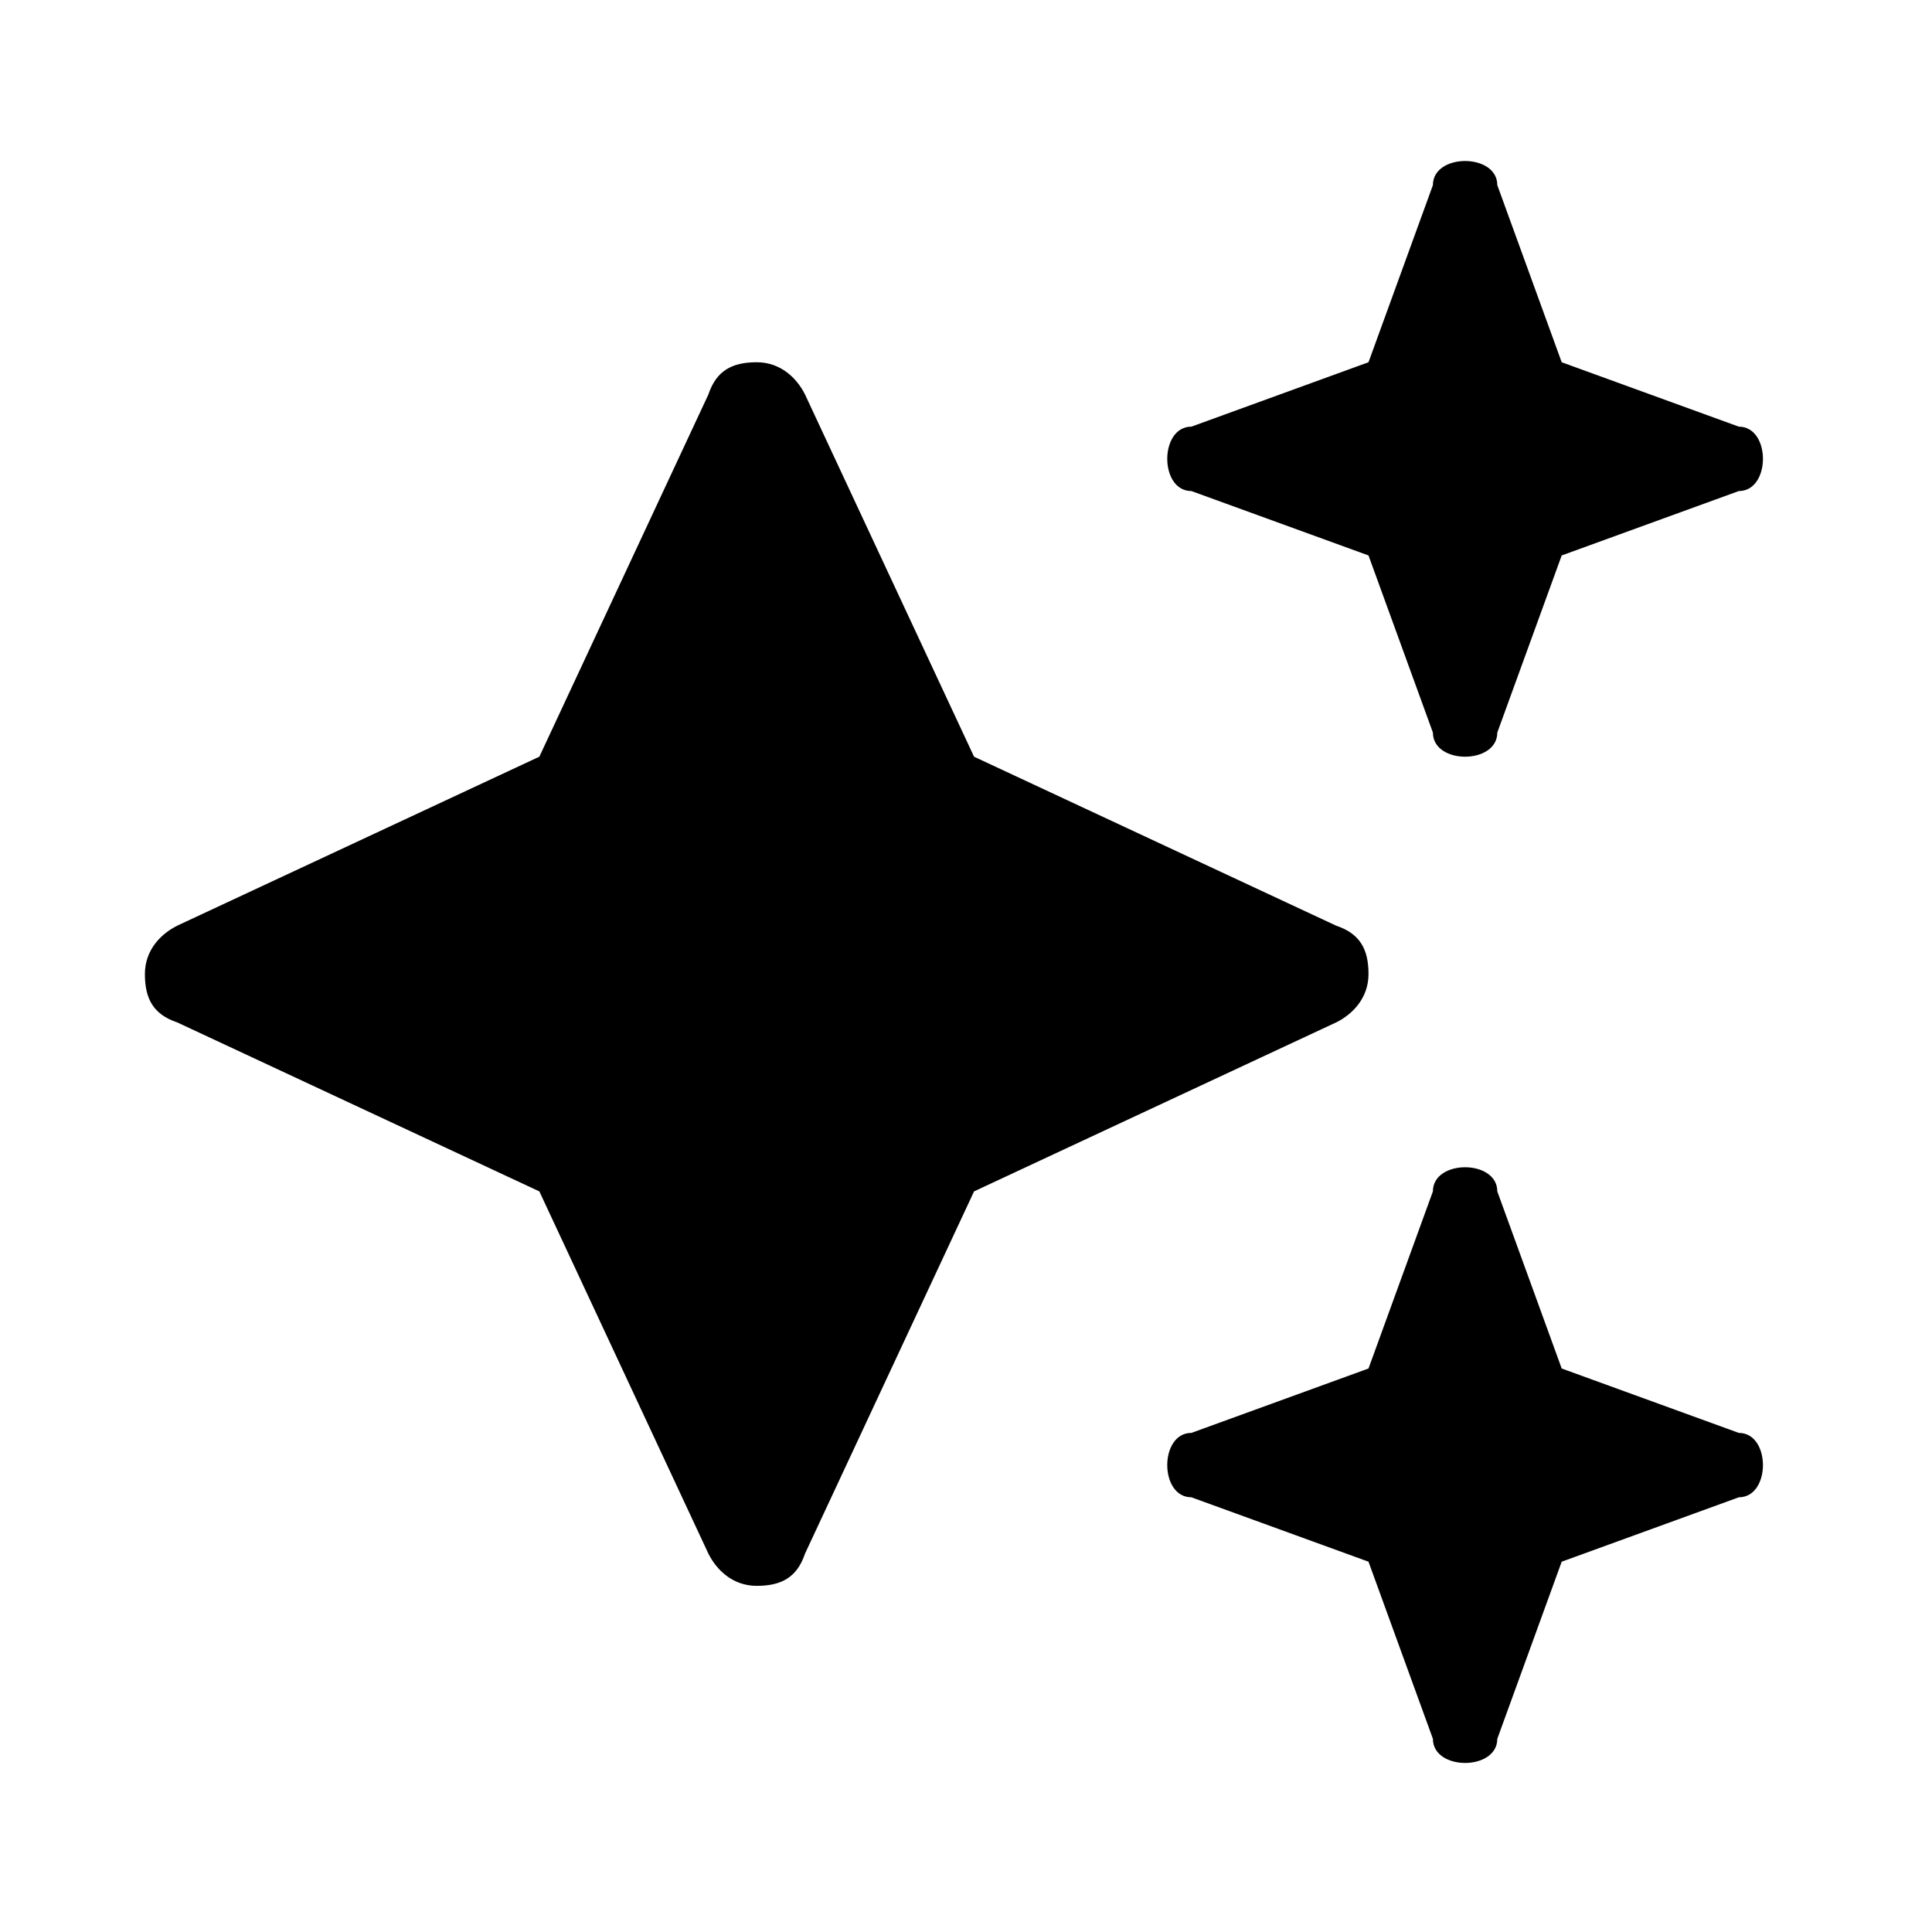
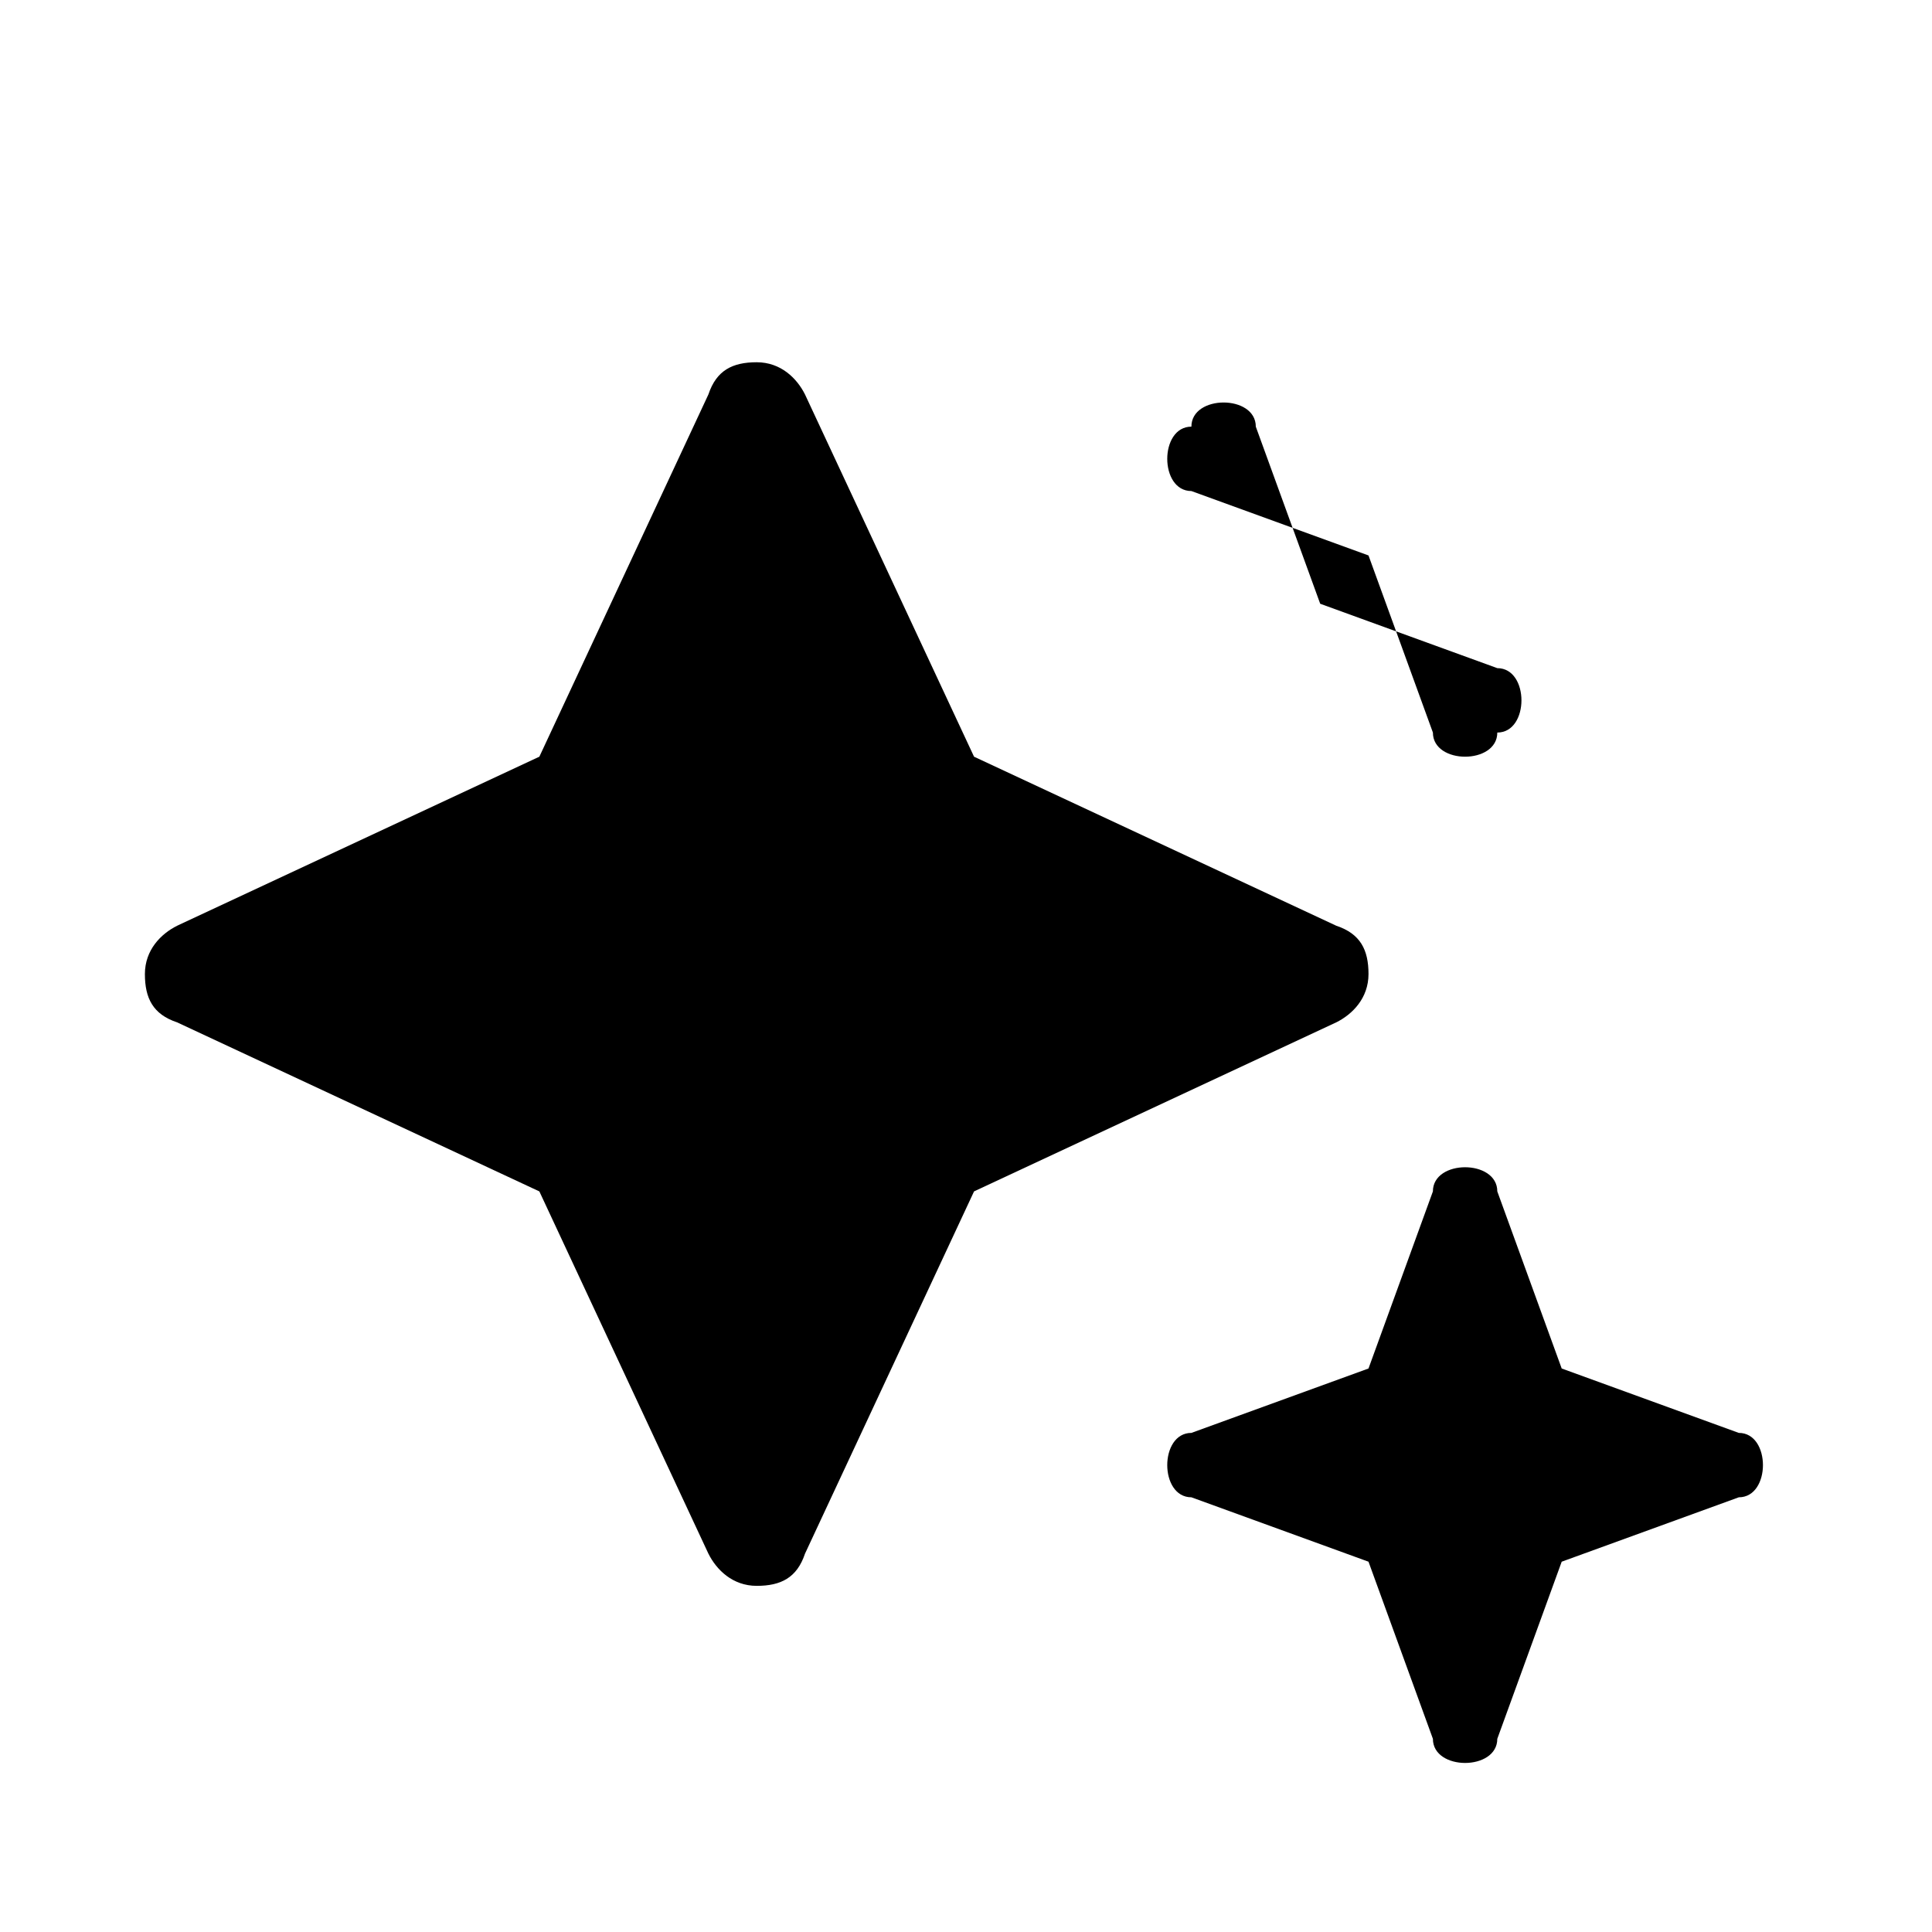
<svg xmlns="http://www.w3.org/2000/svg" viewBox="0 0 24 24">
-   <path d="M14.8 5.3c-.2 0-.3.2-.3.4s.1.4.3.4l2.2.8.8 2.2c0 .2.2.3.4.3s.4-.1.4-.3l.8-2.2 2.2-.8c.2 0 .3-.2.3-.4s-.1-.4-.3-.4l-2.2-.8-.8-2.2c0-.2-.2-.3-.4-.3s-.4.1-.4.3L17 4.5l-2.2.8ZM10 4.9c-.1-.2-.3-.4-.6-.4s-.5.1-.6.4L6.7 9.4l-4.5 2.1c-.2.1-.4.3-.4.6s.1.5.4.6l4.5 2.1 2.1 4.5c.1.2.3.4.6.4s.5-.1.6-.4l2.1-4.5 4.5-2.1c.2-.1.4-.3.4-.6s-.1-.5-.4-.6l-4.5-2.1L10 4.9ZM17 17l-2.2.8c-.2 0-.3.2-.3.4s.1.4.3.4l2.2.8.8 2.2c0 .2.2.3.4.3s.4-.1.4-.3l.8-2.2 2.2-.8c.2 0 .3-.2.3-.4s-.1-.4-.3-.4l-2.2-.8-.8-2.2c0-.2-.2-.3-.4-.3s-.4.1-.4.3L17 17Z" />
+   <path d="M14.8 5.3c-.2 0-.3.2-.3.4s.1.4.3.4l2.2.8.8 2.2c0 .2.2.3.4.3s.4-.1.4-.3c.2 0 .3-.2.3-.4s-.1-.4-.3-.4l-2.2-.8-.8-2.2c0-.2-.2-.3-.4-.3s-.4.1-.4.3L17 4.5l-2.2.8ZM10 4.9c-.1-.2-.3-.4-.6-.4s-.5.1-.6.4L6.7 9.4l-4.5 2.1c-.2.1-.4.3-.4.6s.1.5.4.6l4.5 2.1 2.1 4.5c.1.2.3.4.6.4s.5-.1.6-.4l2.1-4.5 4.5-2.1c.2-.1.4-.3.4-.6s-.1-.5-.4-.6l-4.5-2.1L10 4.9ZM17 17l-2.2.8c-.2 0-.3.2-.3.4s.1.4.3.4l2.2.8.8 2.2c0 .2.2.3.4.3s.4-.1.4-.3l.8-2.2 2.2-.8c.2 0 .3-.2.3-.4s-.1-.4-.3-.4l-2.2-.8-.8-2.2c0-.2-.2-.3-.4-.3s-.4.1-.4.3L17 17Z" />
</svg>